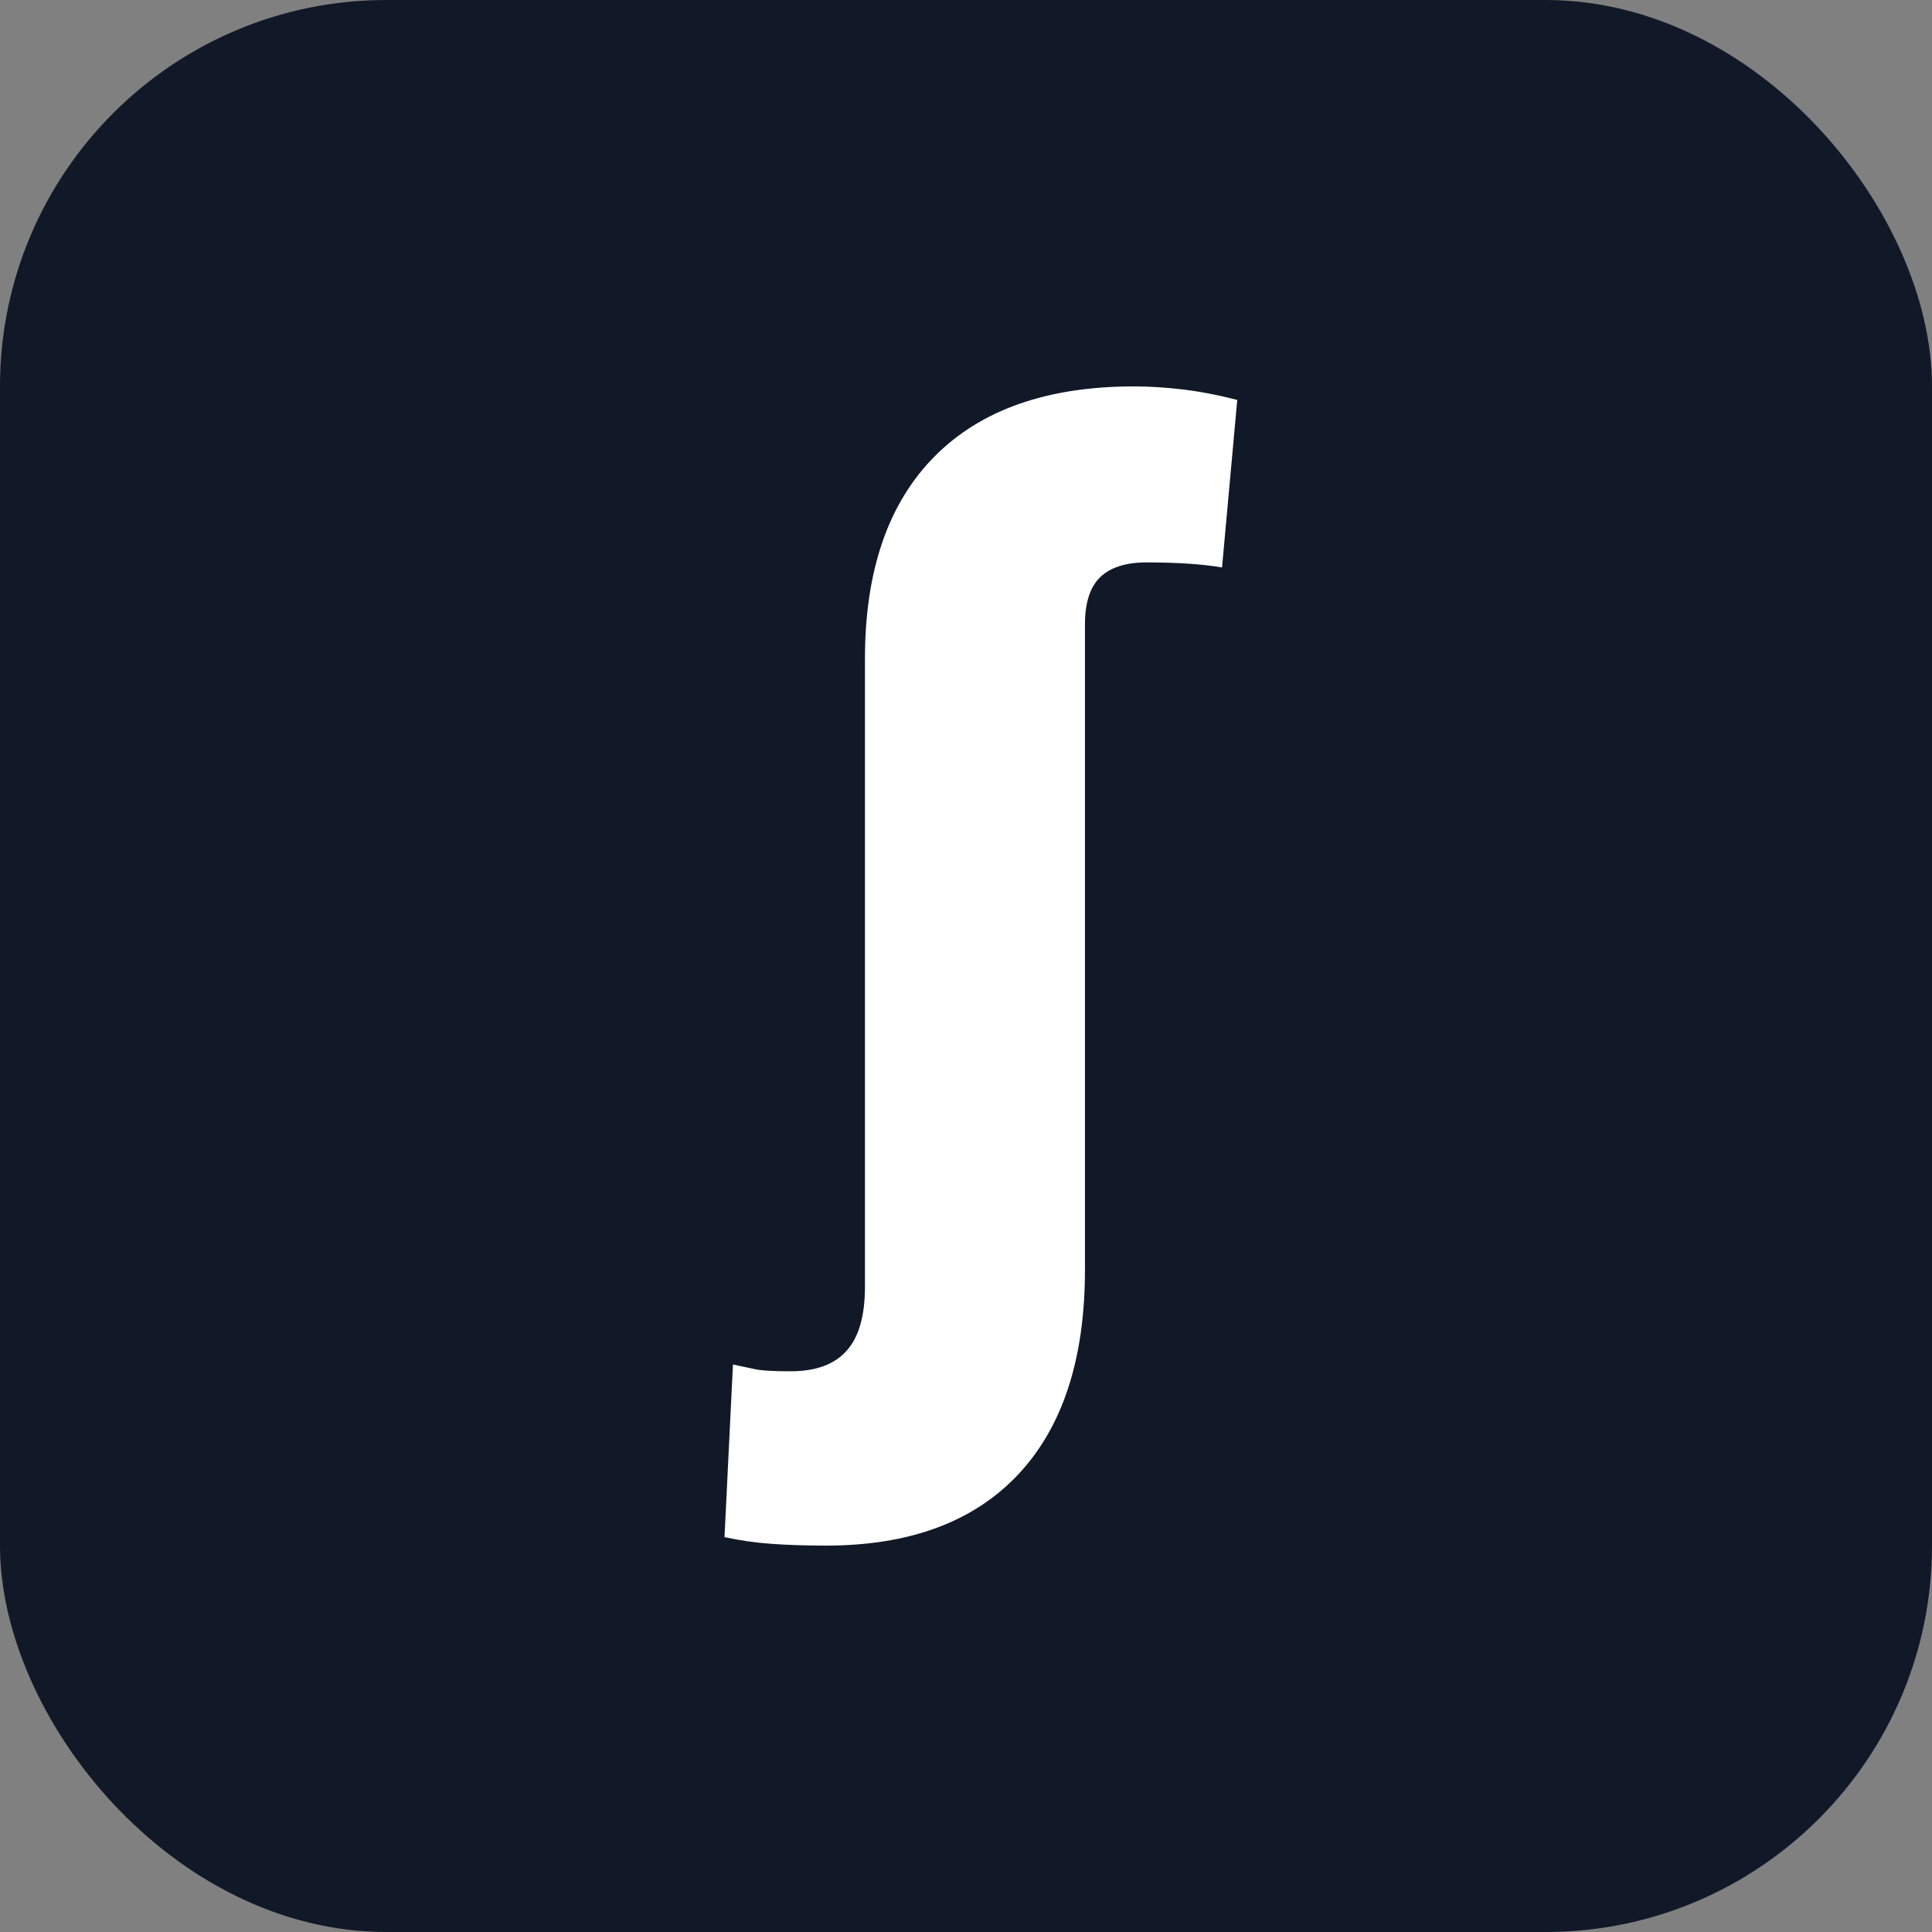
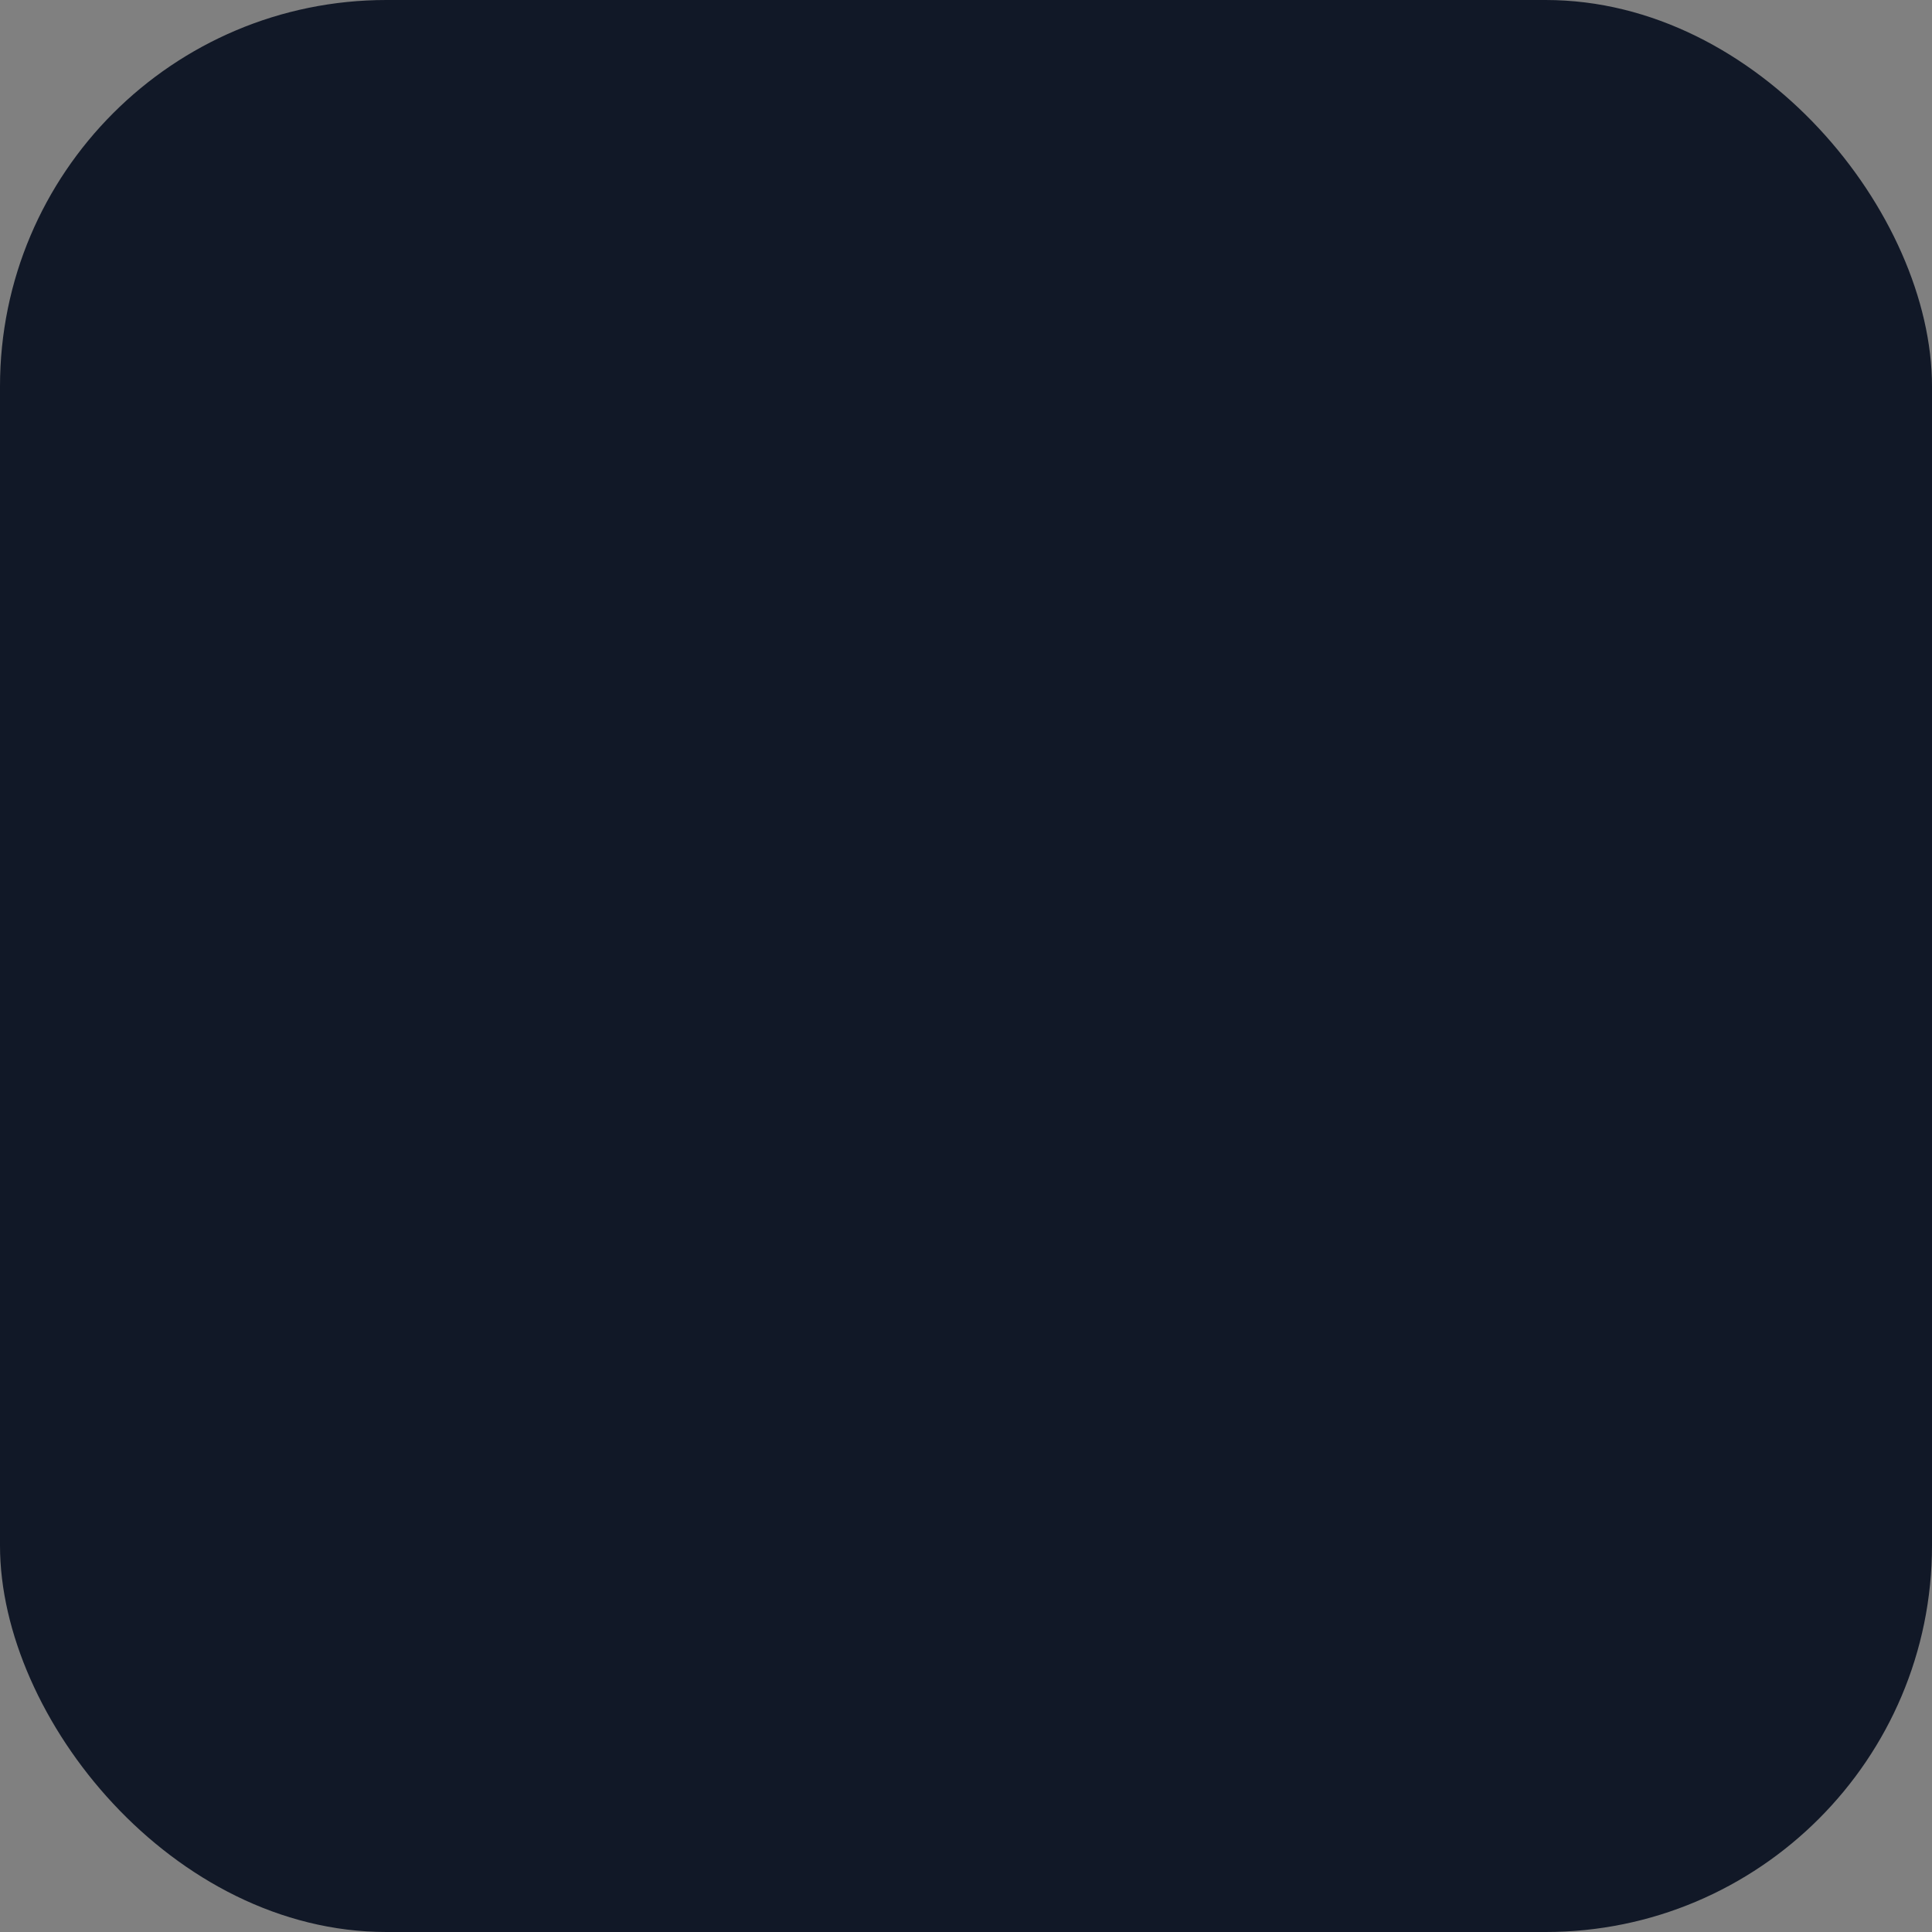
<svg xmlns="http://www.w3.org/2000/svg" width="40" height="40" viewBox="0 0 40 40" fill="none">
  <rect x="0" y="0" width="40" height="40" fill="#808080" stroke="none" />
  <rect width="40" height="40" rx="8" fill="#111827" />
-   <path d="M22.463 26.289C22.463 28.134 22.002 29.547 21.079 30.529C20.156 31.509 18.831 32 17.102 32C16.693 32 16.323 31.988 15.99 31.965C15.657 31.942 15.327 31.895 15 31.825L15.175 28.251C15.345 28.286 15.496 28.318 15.631 28.347C15.765 28.377 16.01 28.391 16.366 28.391C16.892 28.391 17.28 28.248 17.531 27.962C17.782 27.682 17.908 27.241 17.908 26.639V13.641C17.908 11.819 18.387 10.423 19.345 9.454C20.302 8.485 21.68 8 23.479 8C23.788 8 24.118 8.02 24.469 8.061C24.825 8.102 25.207 8.175 25.616 8.28L25.301 11.749C25.102 11.714 24.869 11.688 24.6 11.67C24.337 11.653 24.051 11.644 23.742 11.644C23.304 11.644 22.98 11.749 22.769 11.959C22.565 12.164 22.463 12.485 22.463 12.923V26.289Z" fill="white" />
</svg>